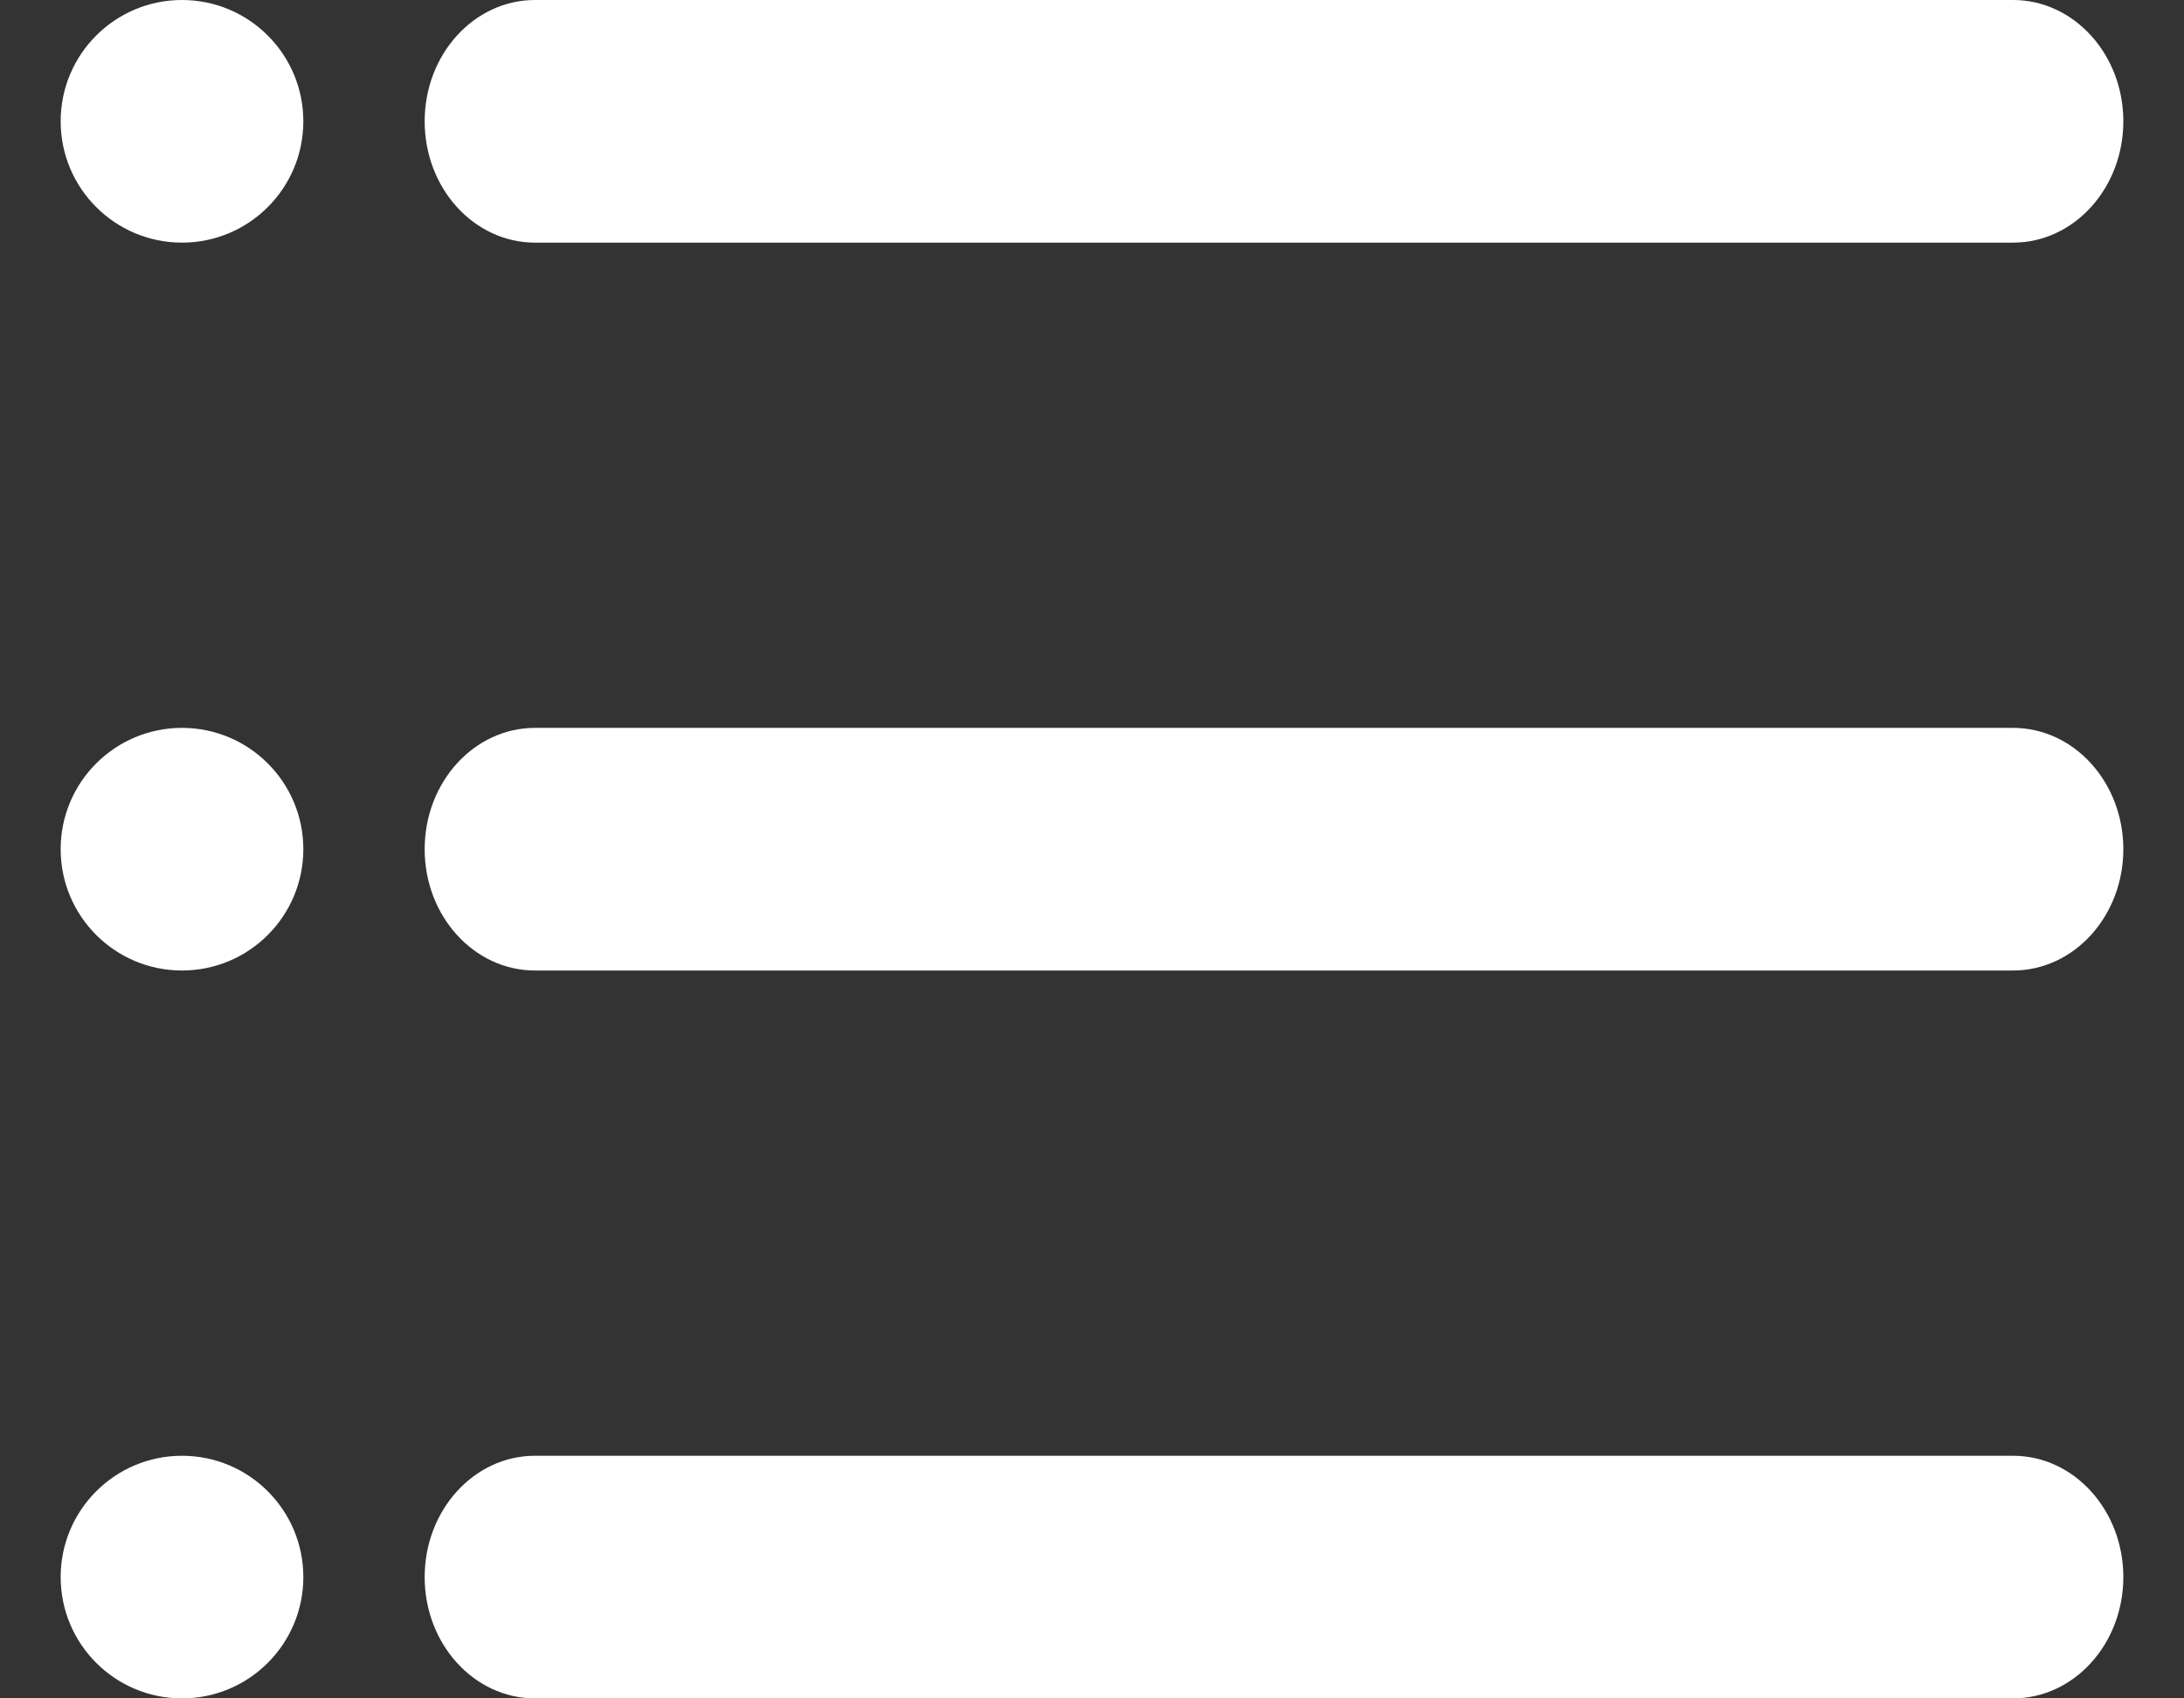
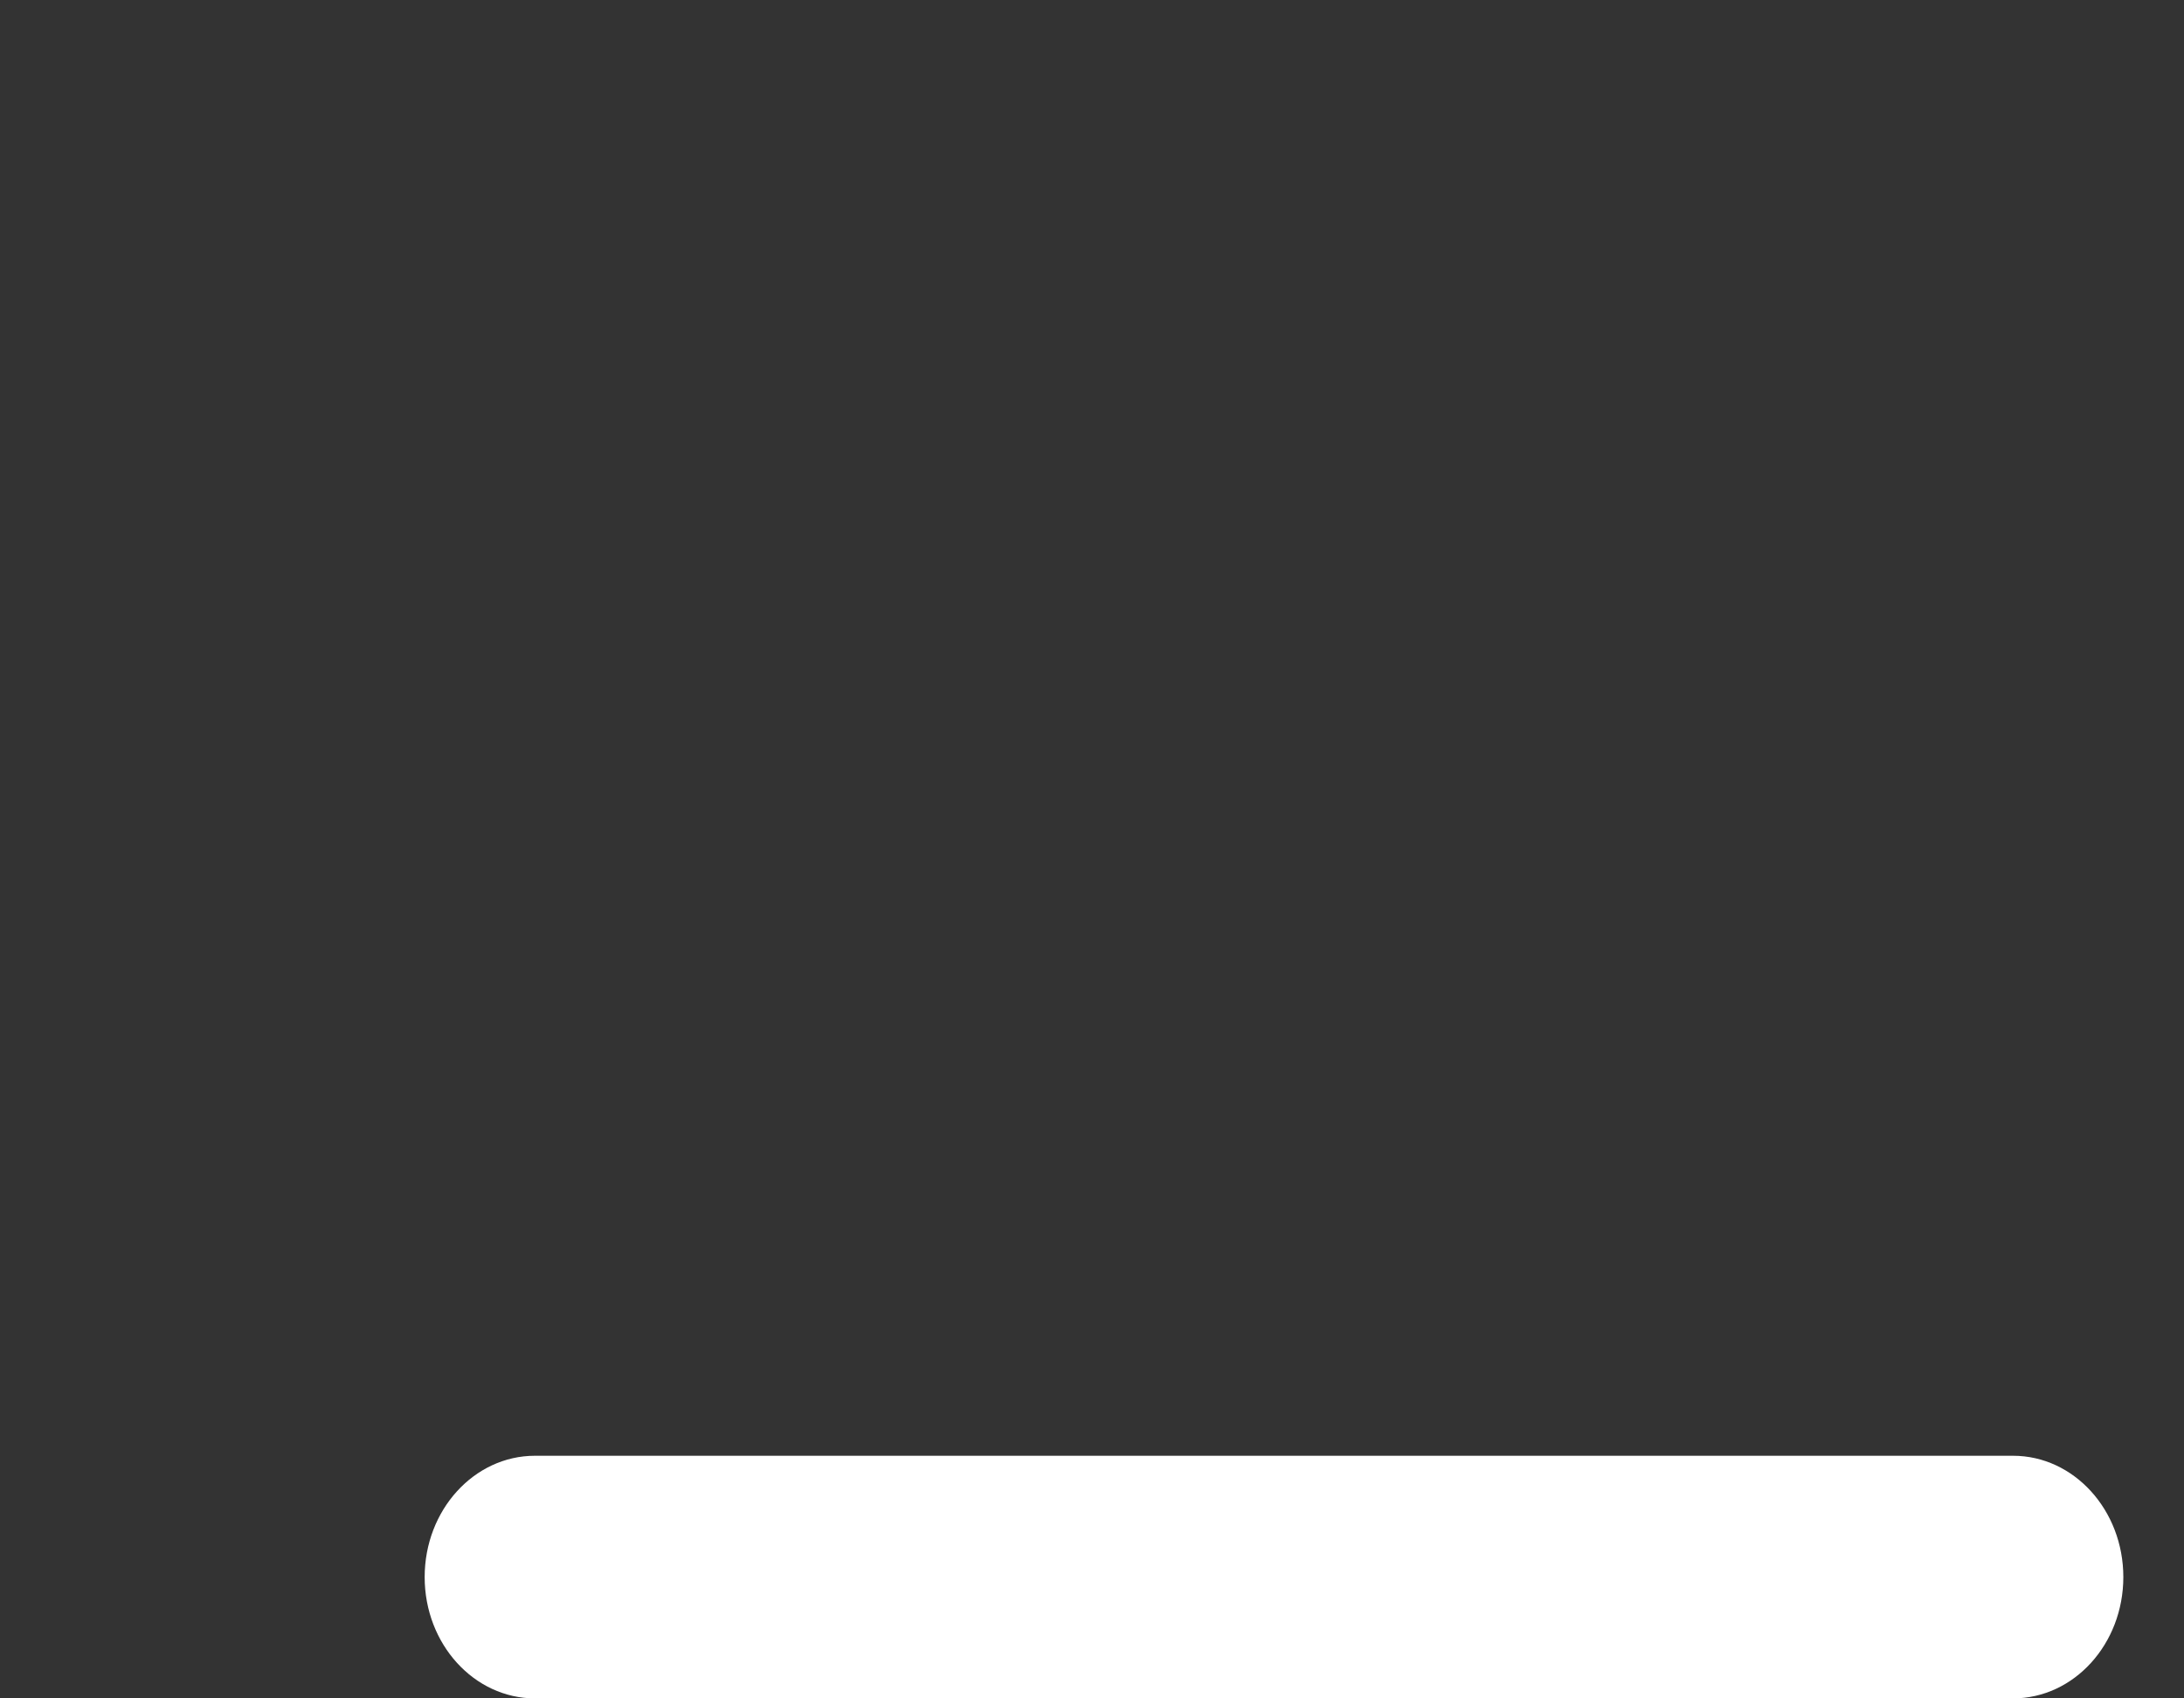
<svg xmlns="http://www.w3.org/2000/svg" width="18px" height="14px" viewBox="0 0 18 14" version="1.1">
  <rect x="0" y="0" width="18" height="14" fill="#333333" stroke="none" />
  <title>list</title>
  <desc>Created with Sketch.</desc>
  <g id="Evolution-v1" stroke="none" stroke-width="1" fill="none" fill-rule="evenodd">
    <g id="1---Liste-formations-vue-liste" transform="translate(-304, -323)" fill="#FFFFFF" fill-rule="nonzero">
      <g id="Group-6" transform="translate(285, 310)">
        <g id="Group-7" transform="translate(19, 13)">
          <g id="list">
            <path d="M16.591,14 L4.409,14 C3.907,14 3.5,13.552 3.5,13 C3.5,12.448 3.907,12 4.409,12 L16.591,12 C17.093,12 17.5,12.448 17.5,13 C17.5,13.552 17.093,14 16.591,14 Z" id="Path" />
-             <path d="M16.591,8 L4.409,8 C3.907,8 3.5,7.552 3.5,7 C3.5,6.448 3.907,6 4.409,6 L16.591,6 C17.093,6 17.5,6.448 17.5,7 C17.5,7.552 17.093,8 16.591,8 Z" id="Path" />
-             <path d="M16.591,2 L4.409,2 C3.907,2 3.5,1.552 3.5,1 C3.5,0.448 3.907,0 4.409,0 L16.591,0 C17.093,0 17.5,0.448 17.5,1 C17.5,1.552 17.093,2 16.591,2 Z" id="Path" />
-             <circle id="Oval" cx="1.5" cy="1" r="1" />
-             <circle id="Oval" cx="1.5" cy="7" r="1" />
-             <circle id="Oval" cx="1.5" cy="13" r="1" />
          </g>
        </g>
      </g>
    </g>
  </g>
</svg>